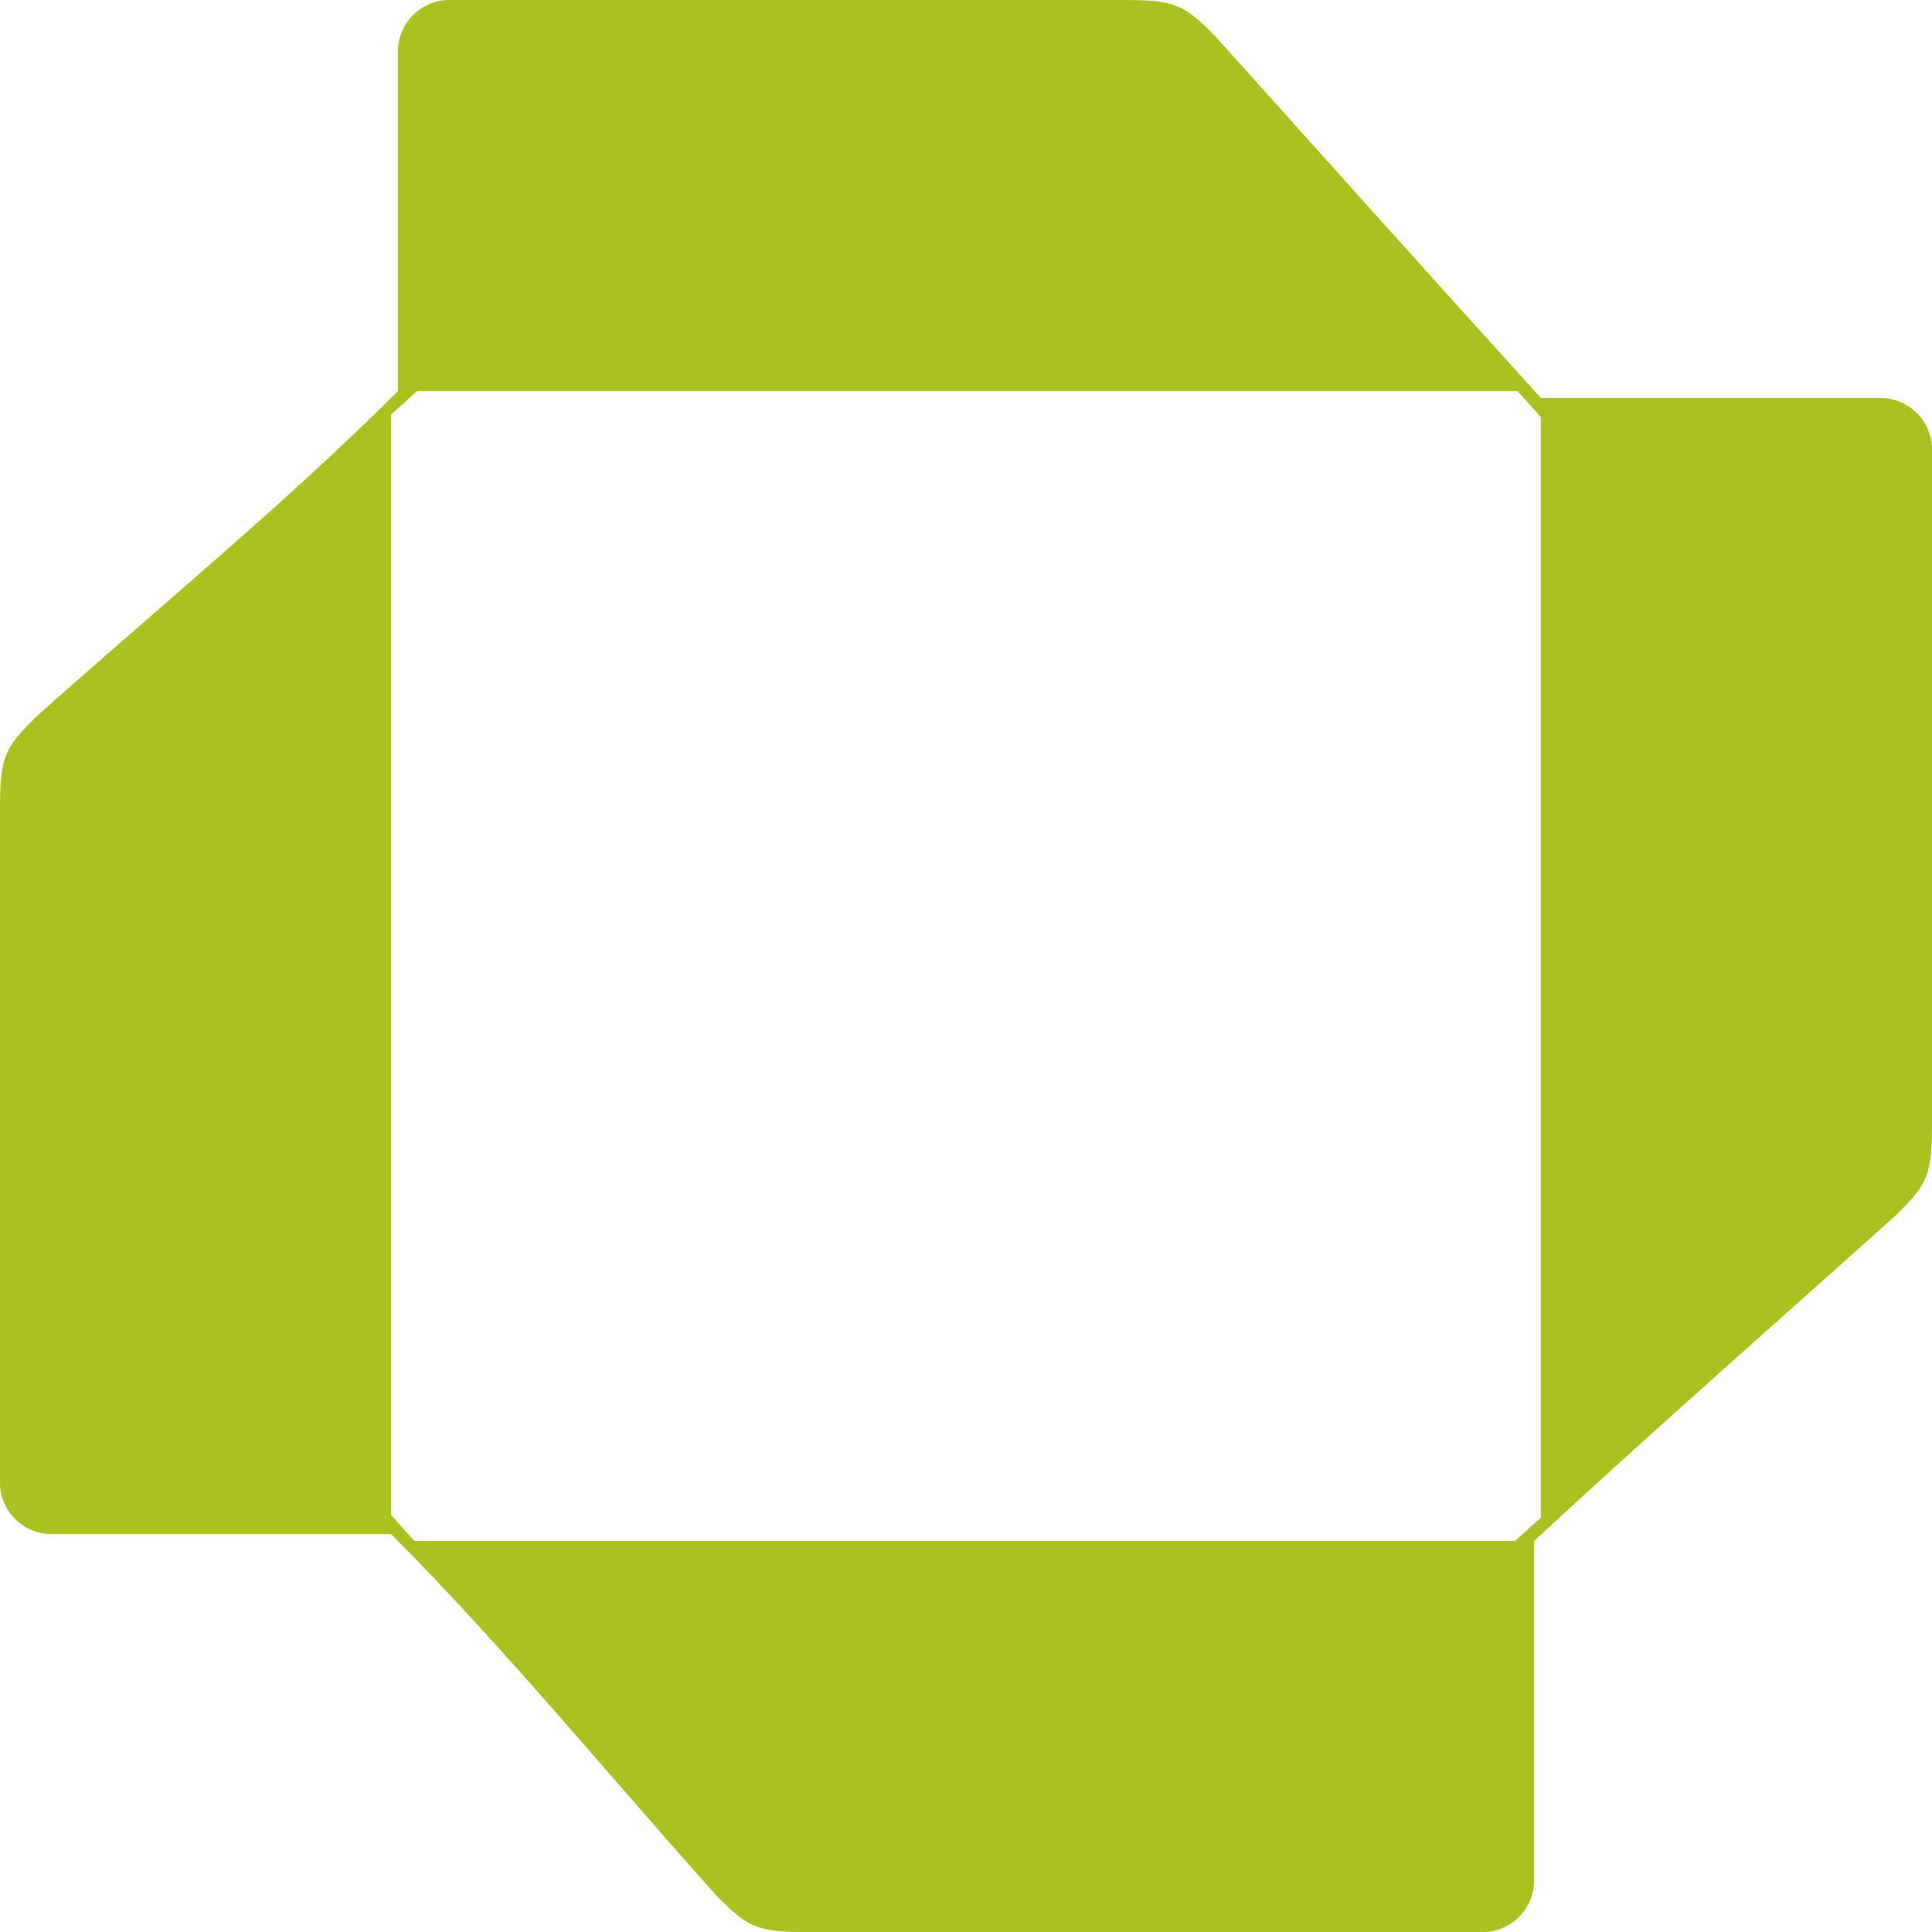
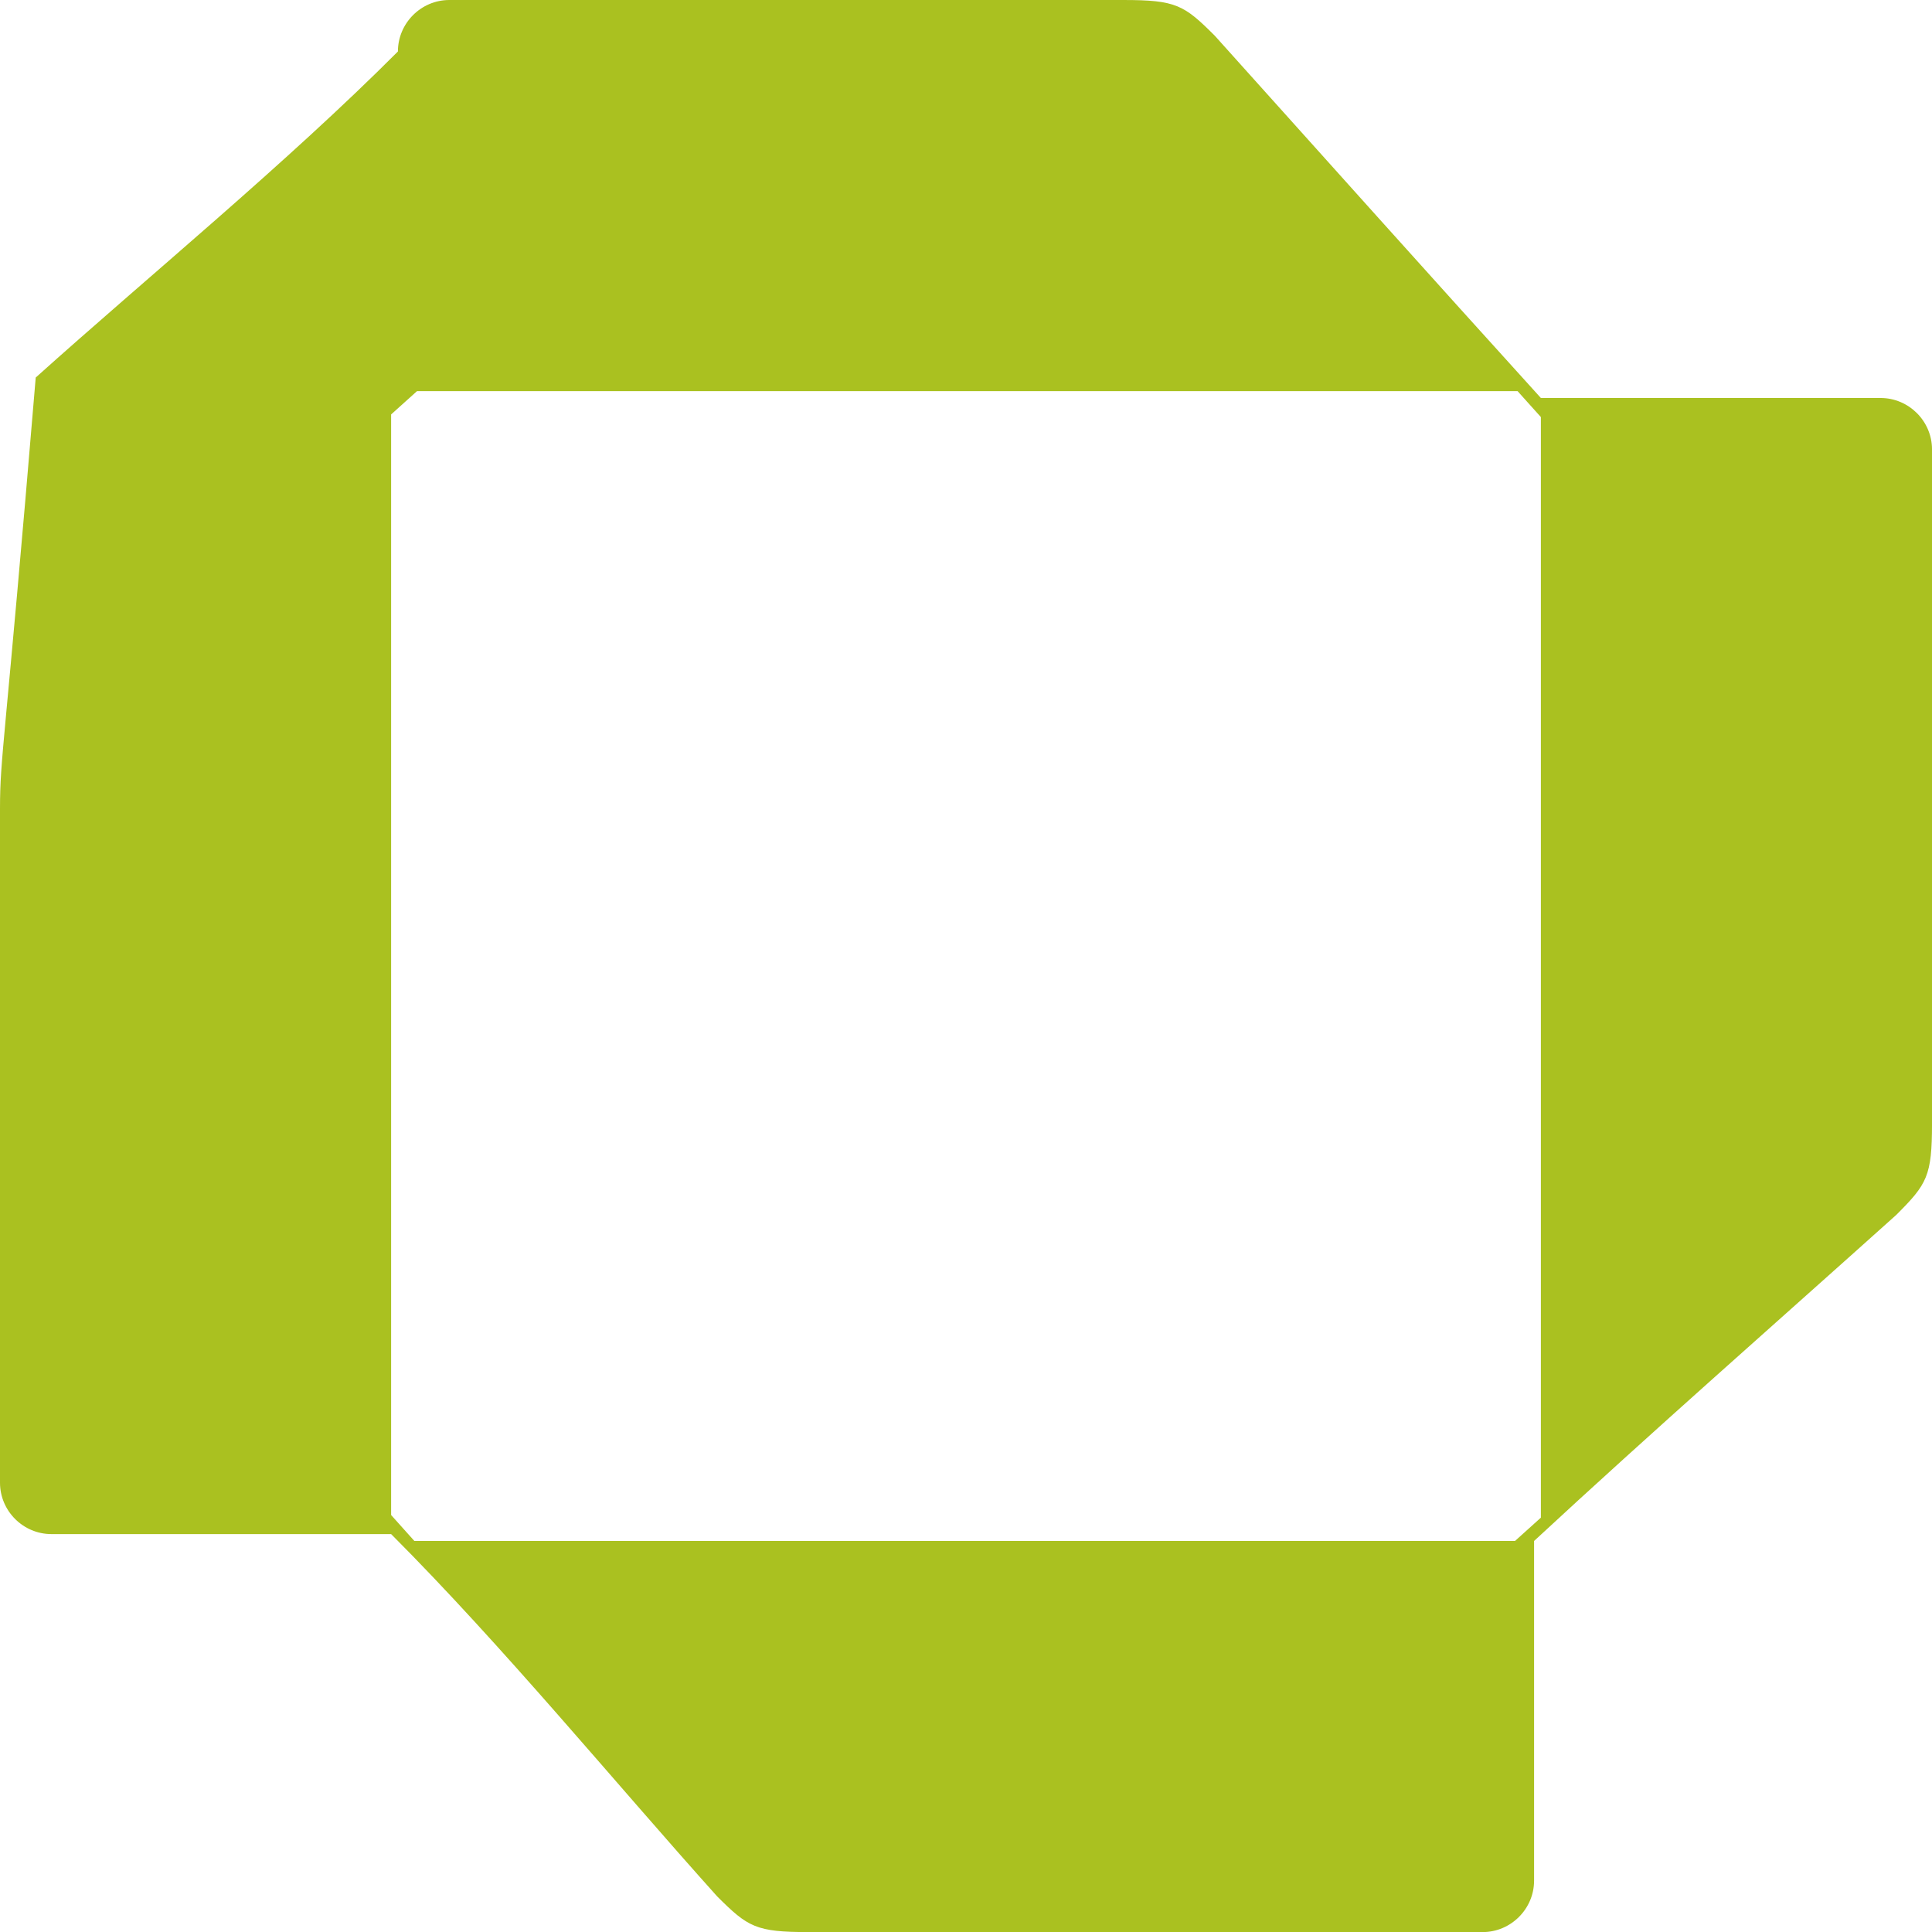
<svg xmlns="http://www.w3.org/2000/svg" id="Camada_2" data-name="Camada 2" viewBox="0 0 1131.42 1131.47">
  <defs>
    <style>
      .cls-1 {
        fill: #aac120;
        fill-rule: evenodd;
      }
    </style>
  </defs>
  <g id="Camada_1-2" data-name="Camada 1">
-     <path class="cls-1" d="M229.05,887.24V242.7l15.17-13.65h644.5l13.65,15.19v644.53l-15.14,13.64H242.65l-13.6-15.18ZM902.37,233.07c-63.94-70.49-127.33-141.33-190.95-212.14-18.03-18.03-22.68-20.93-53.59-20.93h-394.71c-16.53,0-30.09,13.57-30.09,30.14v198.91c-64.8,65.02-146.77,132.26-212.11,190.95C2.85,438.08,0,442.69,0,473.64v394.66c0,16.53,13.55,30.1,30.14,30.1h198.91c65.15,65.2,131.3,145.76,190.91,212.14,18.08,18.03,22.68,20.93,53.64,20.93h394.66c16.53,0,30.13-13.57,30.13-30.14v-198.91c69.68-64.58,141.52-127.56,212.11-190.95,18.03-18.03,20.93-22.68,20.93-53.59v-394.71c0-16.53-13.57-30.1-30.14-30.1h-198.91Z" />
+     <path class="cls-1" d="M229.05,887.24V242.7l15.17-13.65h644.5l13.65,15.19v644.53l-15.14,13.64H242.65l-13.6-15.18ZM902.37,233.07c-63.94-70.49-127.33-141.33-190.95-212.14-18.03-18.03-22.68-20.93-53.59-20.93h-394.71c-16.53,0-30.09,13.57-30.09,30.14c-64.8,65.02-146.77,132.26-212.11,190.95C2.85,438.08,0,442.69,0,473.64v394.66c0,16.53,13.55,30.1,30.14,30.1h198.91c65.15,65.2,131.3,145.76,190.91,212.14,18.08,18.03,22.68,20.93,53.64,20.93h394.66c16.53,0,30.13-13.57,30.13-30.14v-198.91c69.68-64.58,141.52-127.56,212.11-190.95,18.03-18.03,20.93-22.68,20.93-53.59v-394.71c0-16.53-13.57-30.1-30.14-30.1h-198.91Z" />
  </g>
</svg>